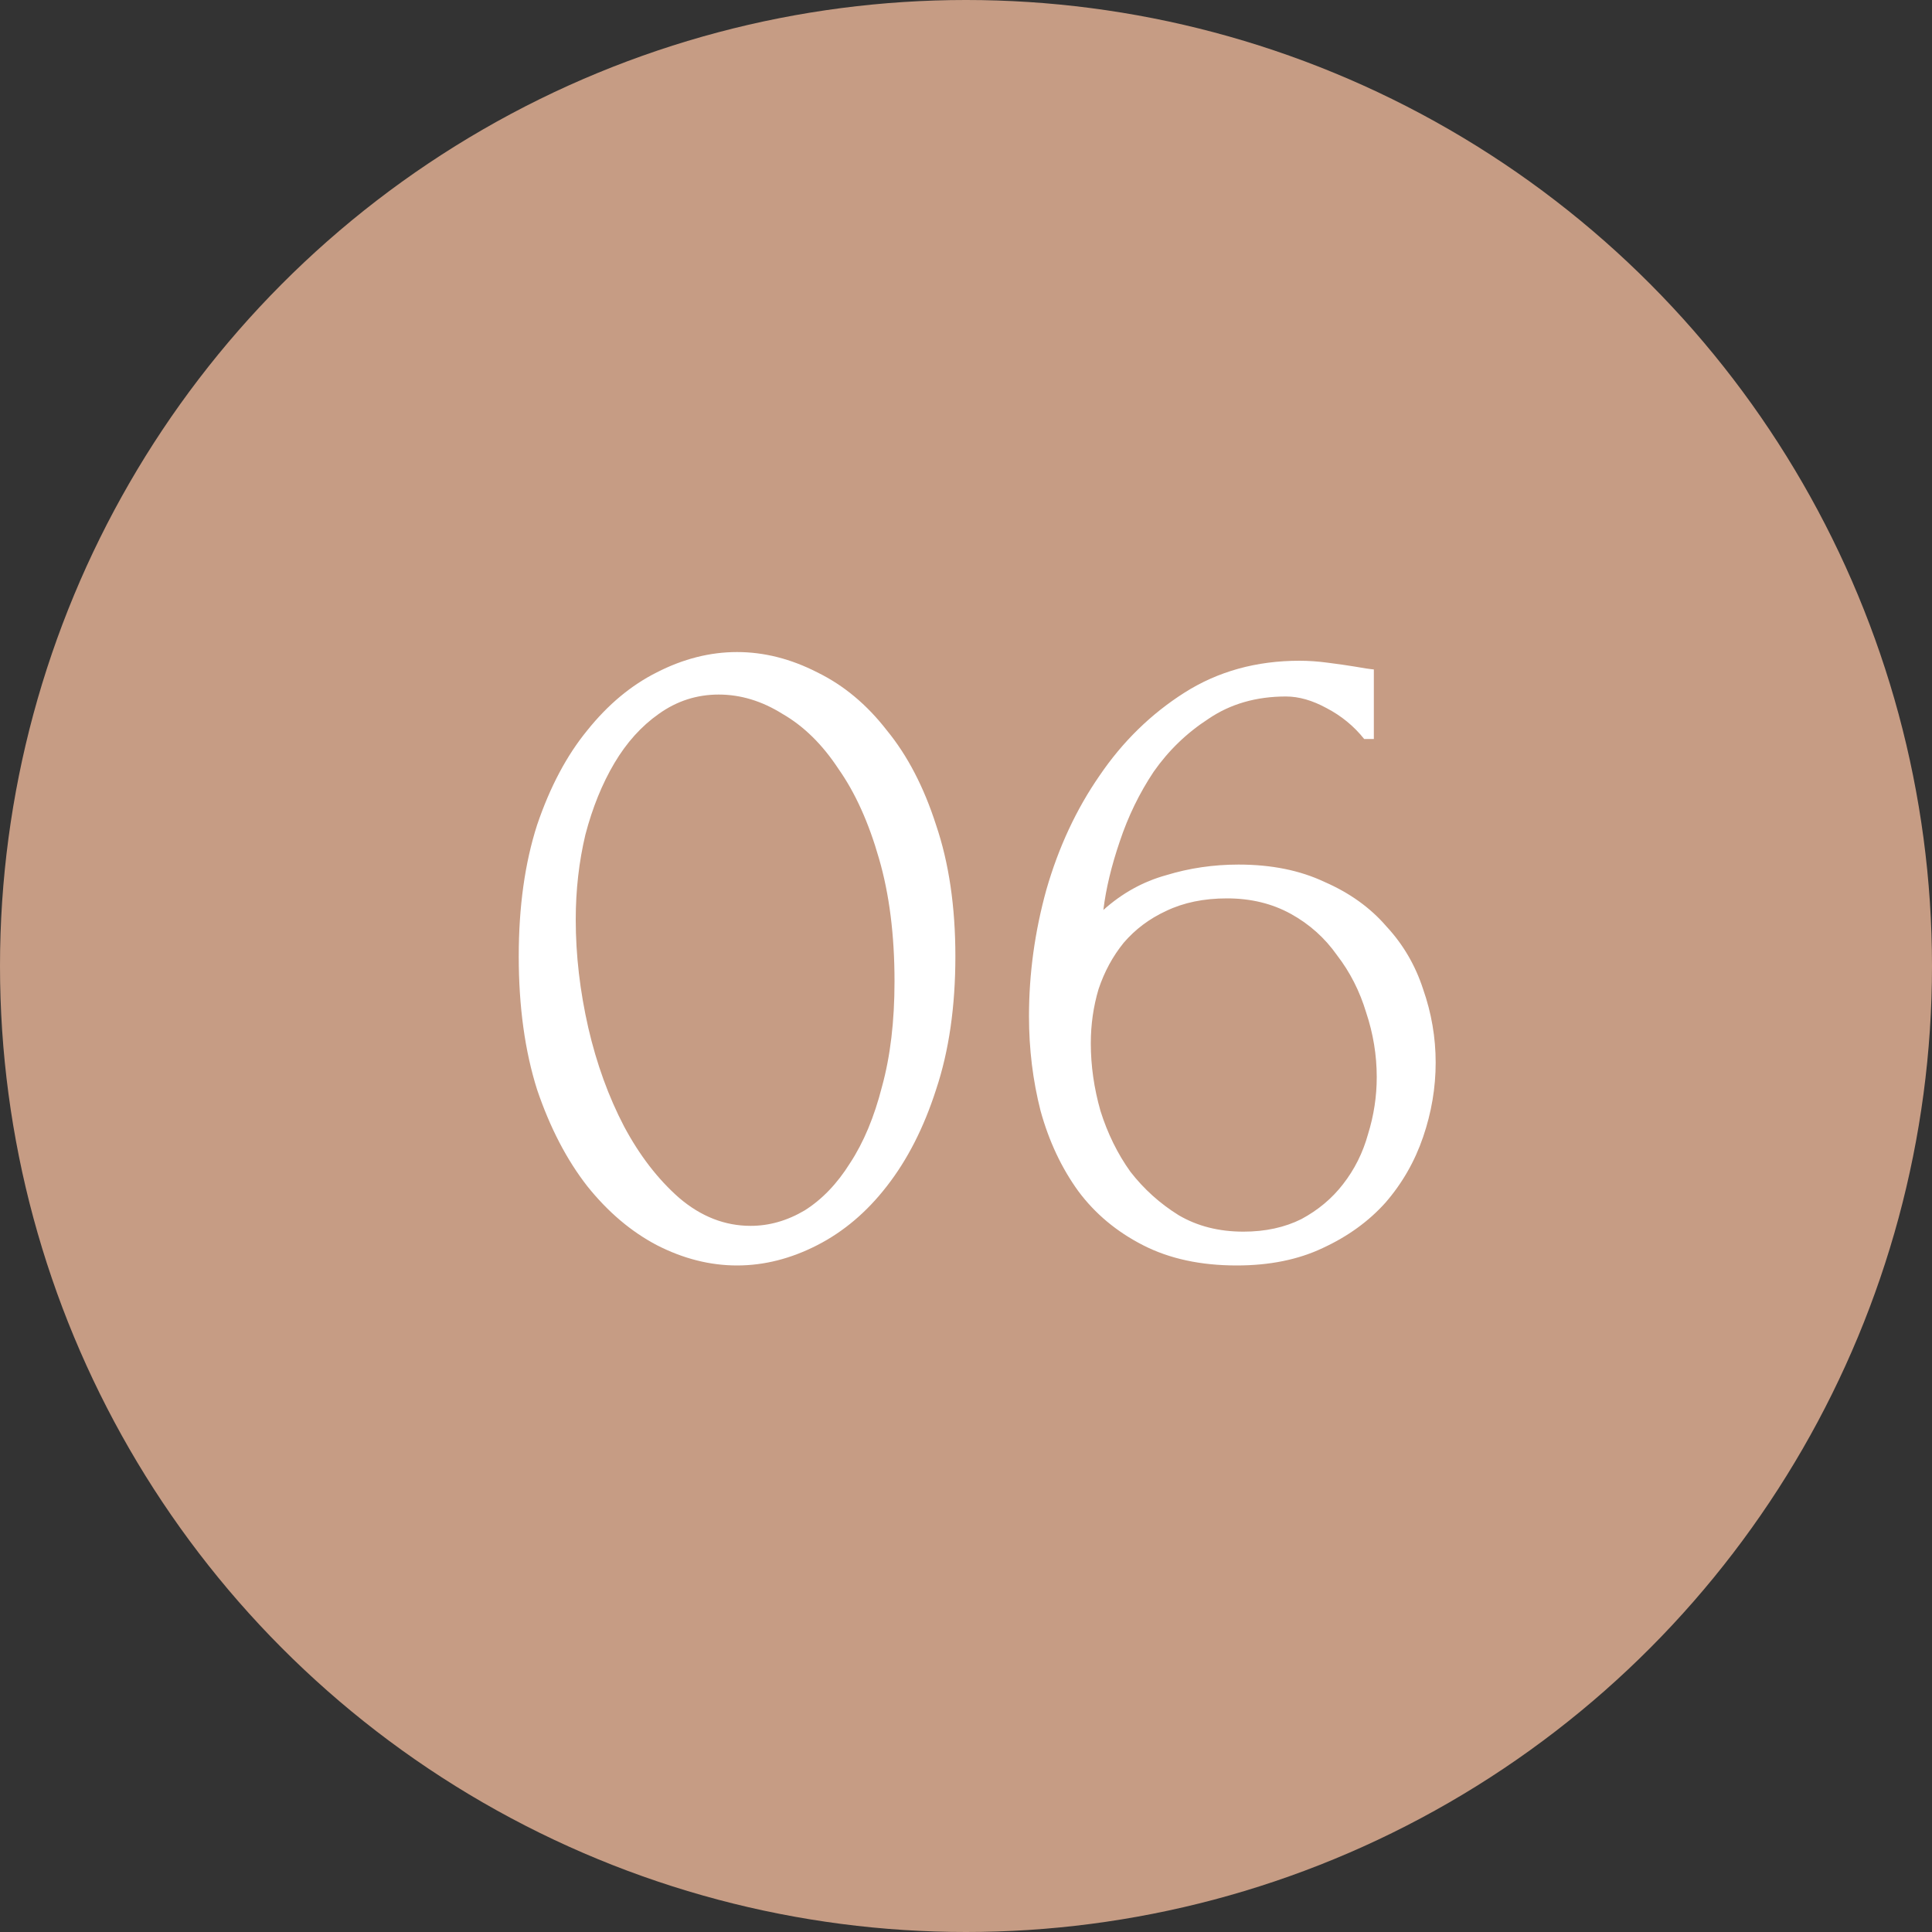
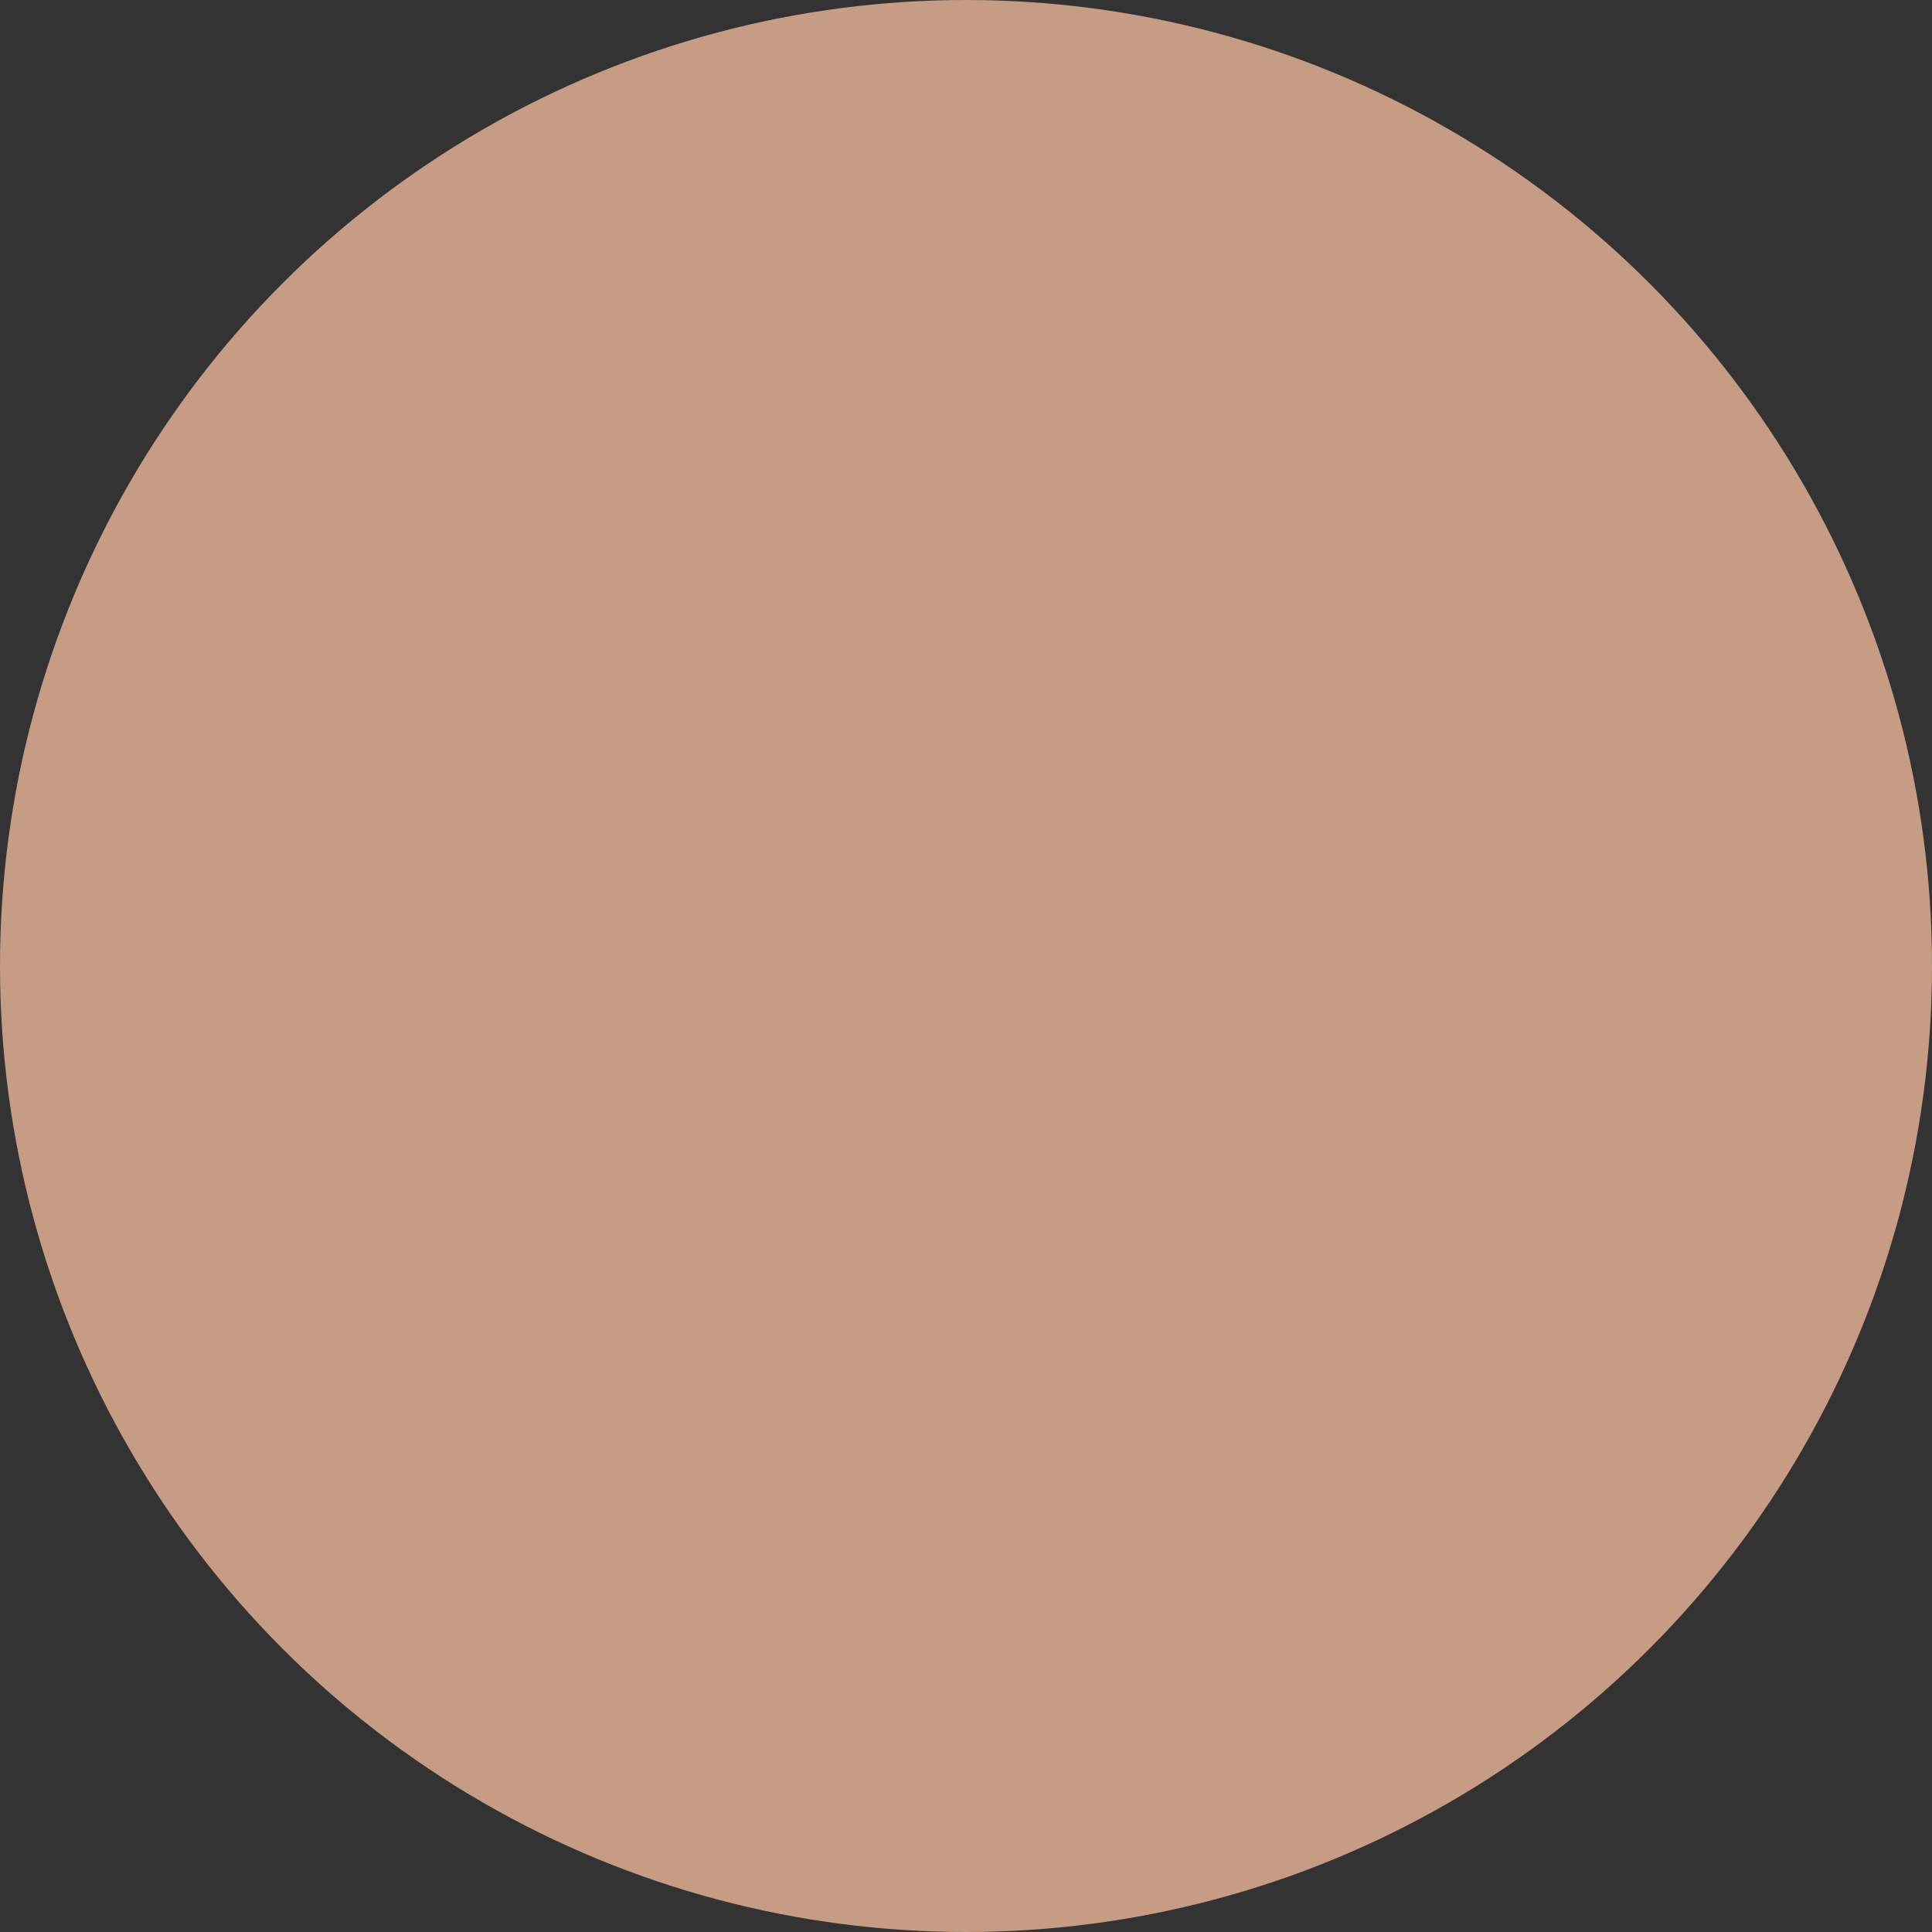
<svg xmlns="http://www.w3.org/2000/svg" width="40" height="40" viewBox="0 0 40 40" fill="none">
  <rect x="0" y="0" width="40" height="40" fill="#333333" stroke="none" />
  <circle cx="20" cy="20" r="20" fill="#C69C84" />
-   <path d="M10.74 19.8C10.74 18.773 10.867 17.867 11.12 17.08C11.387 16.293 11.733 15.64 12.16 15.12C12.587 14.587 13.067 14.187 13.6 13.92C14.147 13.64 14.7 13.5 15.26 13.5C15.82 13.5 16.373 13.64 16.92 13.92C17.467 14.187 17.947 14.587 18.36 15.12C18.787 15.64 19.127 16.293 19.38 17.08C19.647 17.867 19.78 18.773 19.78 19.8C19.78 20.84 19.647 21.76 19.38 22.56C19.127 23.347 18.787 24.013 18.36 24.56C17.947 25.093 17.467 25.5 16.92 25.78C16.373 26.06 15.82 26.2 15.26 26.2C14.7 26.2 14.147 26.06 13.6 25.78C13.067 25.5 12.587 25.093 12.16 24.56C11.733 24.013 11.387 23.347 11.12 22.56C10.867 21.76 10.74 20.84 10.74 19.8ZM18.52 20.32C18.52 19.36 18.413 18.513 18.2 17.78C17.987 17.033 17.707 16.413 17.36 15.92C17.027 15.413 16.64 15.033 16.2 14.78C15.773 14.513 15.333 14.38 14.88 14.38C14.427 14.38 14.013 14.513 13.64 14.78C13.28 15.033 12.973 15.373 12.72 15.8C12.467 16.227 12.267 16.72 12.12 17.28C11.987 17.84 11.92 18.427 11.92 19.04C11.92 19.773 12.007 20.52 12.18 21.28C12.353 22.027 12.6 22.707 12.92 23.32C13.24 23.92 13.62 24.413 14.06 24.8C14.513 25.187 15.007 25.38 15.54 25.38C15.927 25.38 16.3 25.273 16.66 25.06C17.02 24.833 17.333 24.507 17.6 24.08C17.88 23.653 18.1 23.127 18.26 22.5C18.433 21.873 18.52 21.147 18.52 20.32ZM25.404 18.6C24.924 18.6 24.504 18.687 24.144 18.86C23.797 19.02 23.504 19.24 23.264 19.52C23.037 19.8 22.864 20.12 22.744 20.48C22.637 20.84 22.584 21.213 22.584 21.6C22.584 22.067 22.651 22.533 22.784 23C22.931 23.467 23.137 23.887 23.404 24.26C23.684 24.62 24.017 24.92 24.404 25.16C24.791 25.387 25.237 25.5 25.744 25.5C26.197 25.5 26.597 25.413 26.944 25.24C27.291 25.053 27.577 24.813 27.804 24.52C28.044 24.213 28.217 23.867 28.324 23.48C28.444 23.093 28.504 22.7 28.504 22.3C28.504 21.847 28.431 21.4 28.284 20.96C28.151 20.52 27.951 20.127 27.684 19.78C27.431 19.42 27.111 19.133 26.724 18.92C26.337 18.707 25.897 18.6 25.404 18.6ZM28.244 15.3C28.031 15.033 27.771 14.82 27.464 14.66C27.171 14.5 26.891 14.42 26.624 14.42C26.011 14.42 25.477 14.573 25.024 14.88C24.571 15.173 24.191 15.54 23.884 15.98C23.591 16.42 23.357 16.9 23.184 17.42C23.011 17.927 22.897 18.4 22.844 18.84C23.231 18.493 23.664 18.253 24.144 18.12C24.624 17.973 25.124 17.9 25.644 17.9C26.324 17.9 26.917 18.02 27.424 18.26C27.944 18.487 28.371 18.793 28.704 19.18C29.051 19.553 29.304 19.987 29.464 20.48C29.637 20.973 29.724 21.48 29.724 22C29.724 22.52 29.637 23.033 29.464 23.54C29.291 24.047 29.031 24.5 28.684 24.9C28.337 25.287 27.904 25.6 27.384 25.84C26.877 26.08 26.284 26.2 25.604 26.2C24.857 26.2 24.211 26.06 23.664 25.78C23.117 25.5 22.671 25.127 22.324 24.66C21.977 24.18 21.717 23.627 21.544 23C21.384 22.373 21.304 21.72 21.304 21.04C21.304 20.16 21.424 19.287 21.664 18.42C21.917 17.54 22.284 16.753 22.764 16.06C23.244 15.353 23.831 14.78 24.524 14.34C25.217 13.9 26.011 13.68 26.904 13.68C27.091 13.68 27.284 13.693 27.484 13.72C27.697 13.747 27.884 13.773 28.044 13.8C28.124 13.813 28.204 13.827 28.284 13.84C28.377 13.853 28.431 13.86 28.444 13.86V15.3H28.244Z" fill="white" />
</svg>